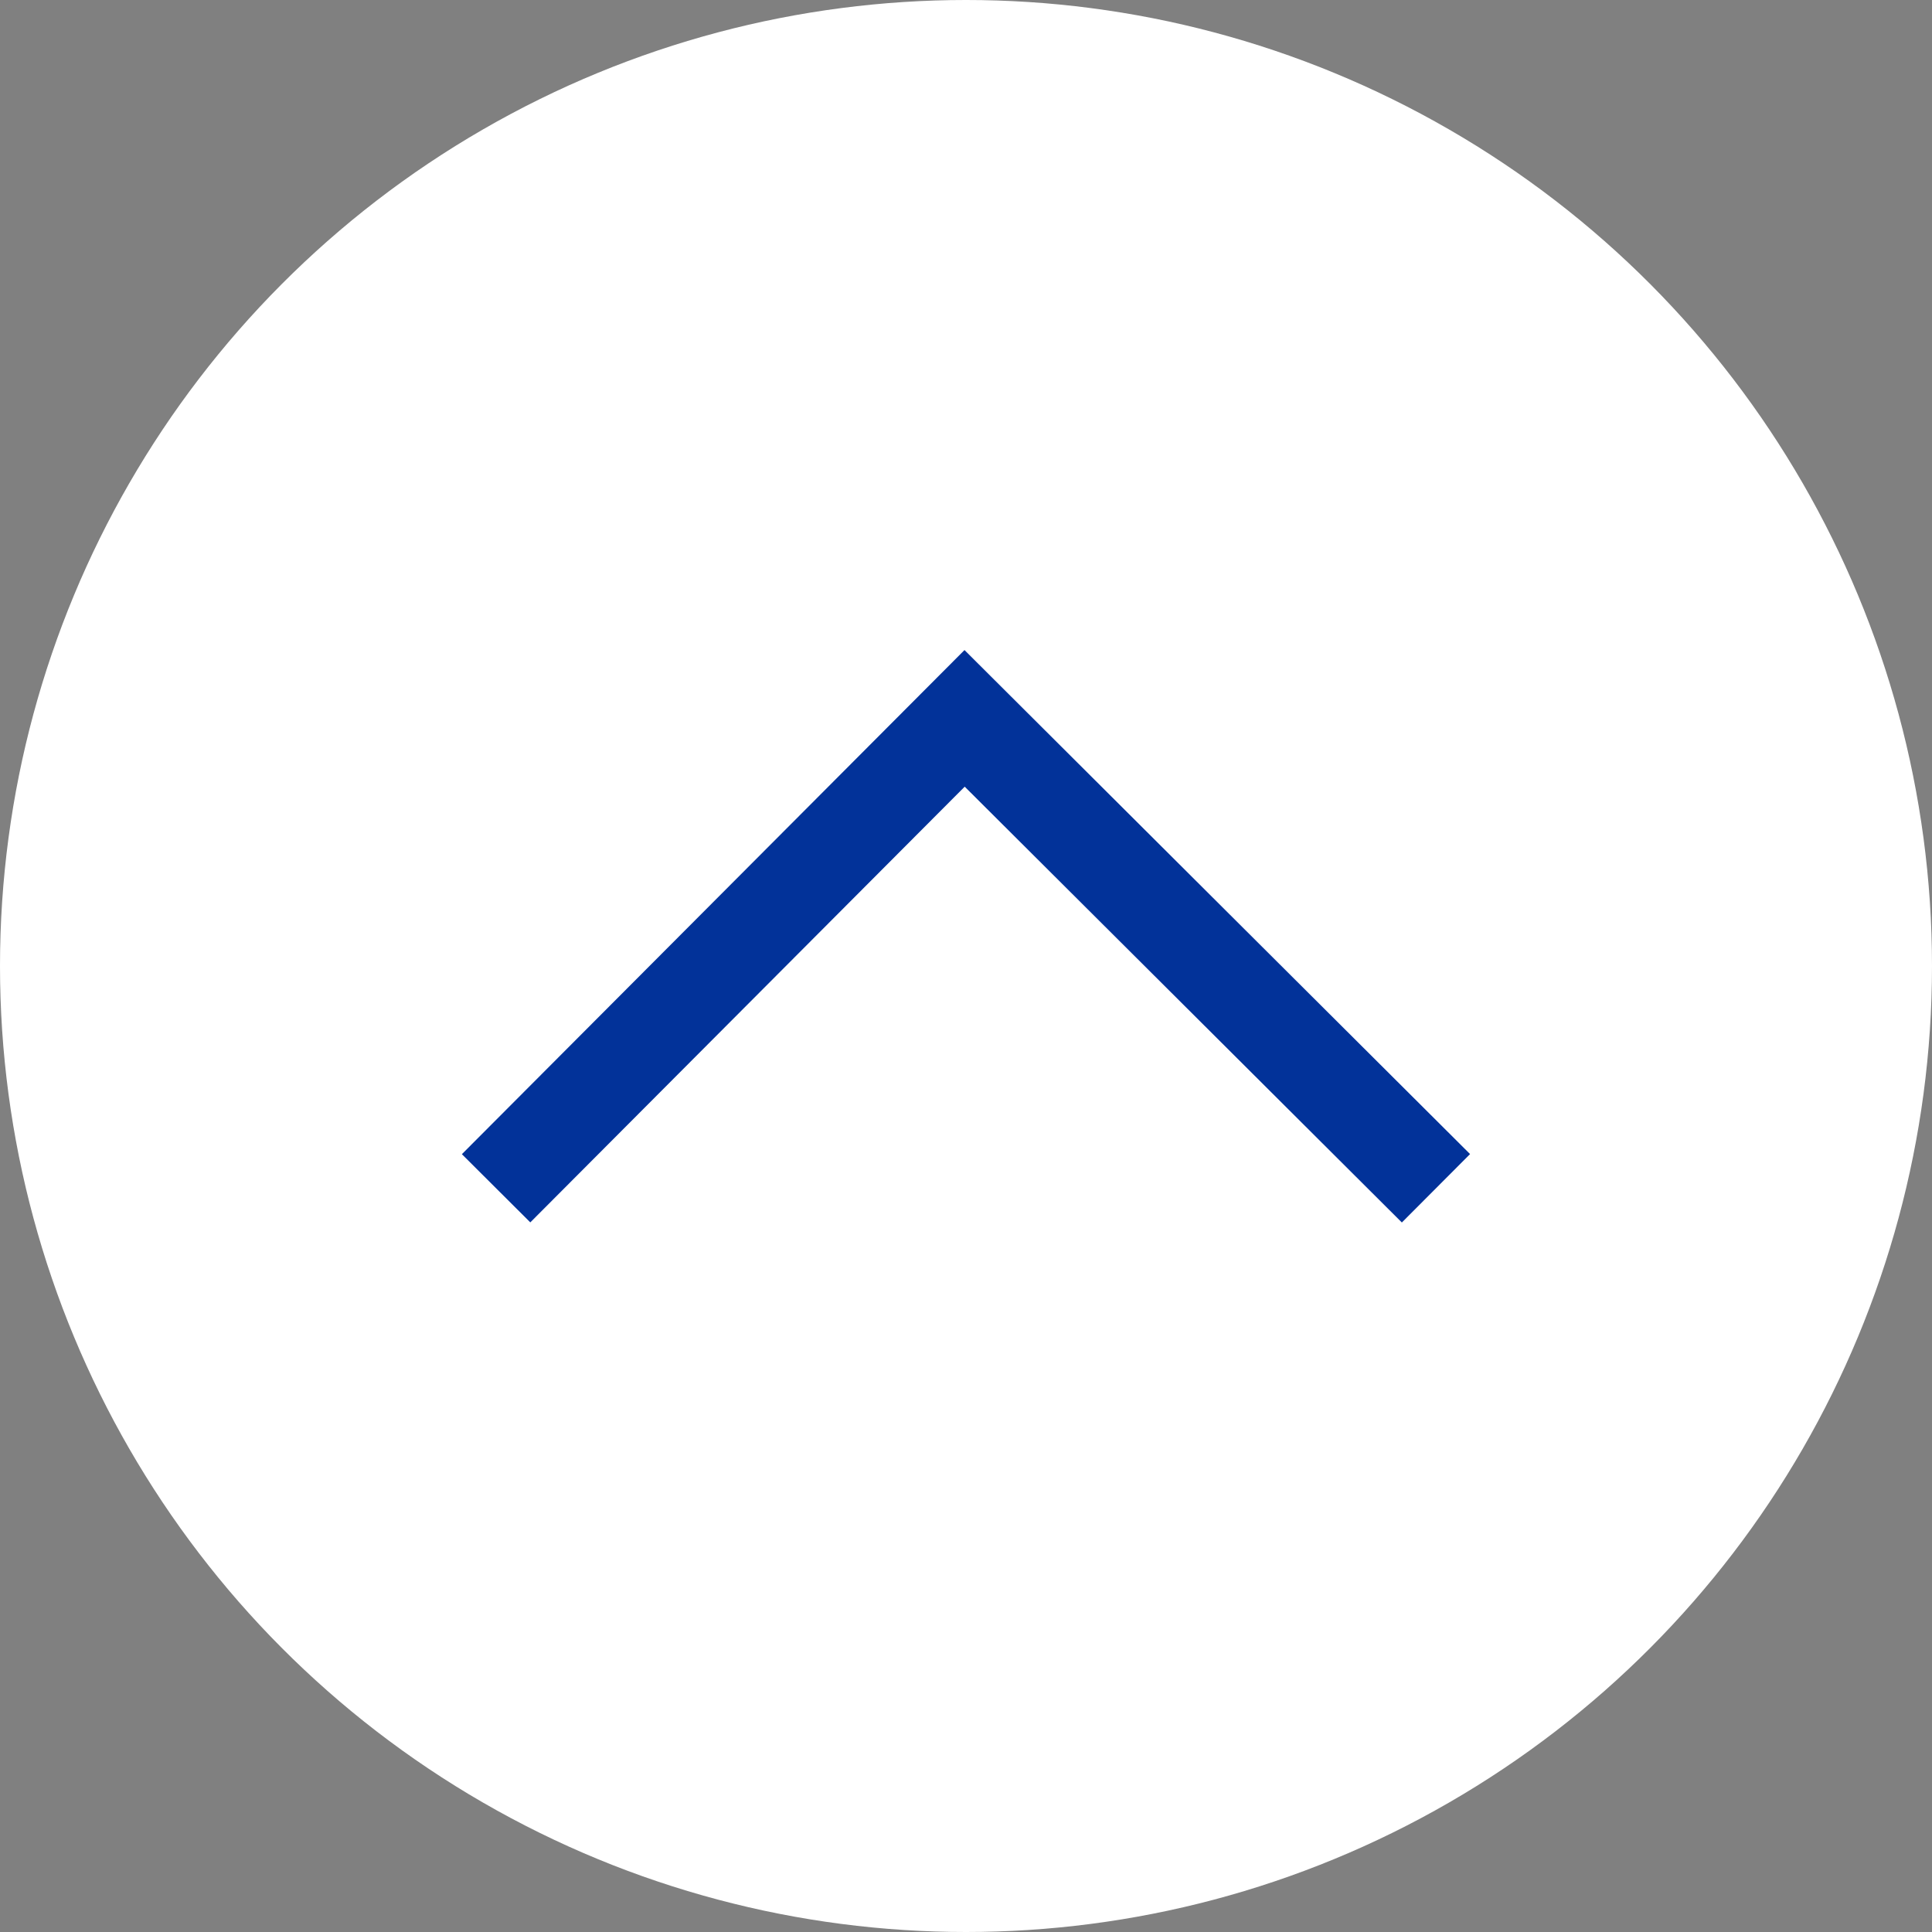
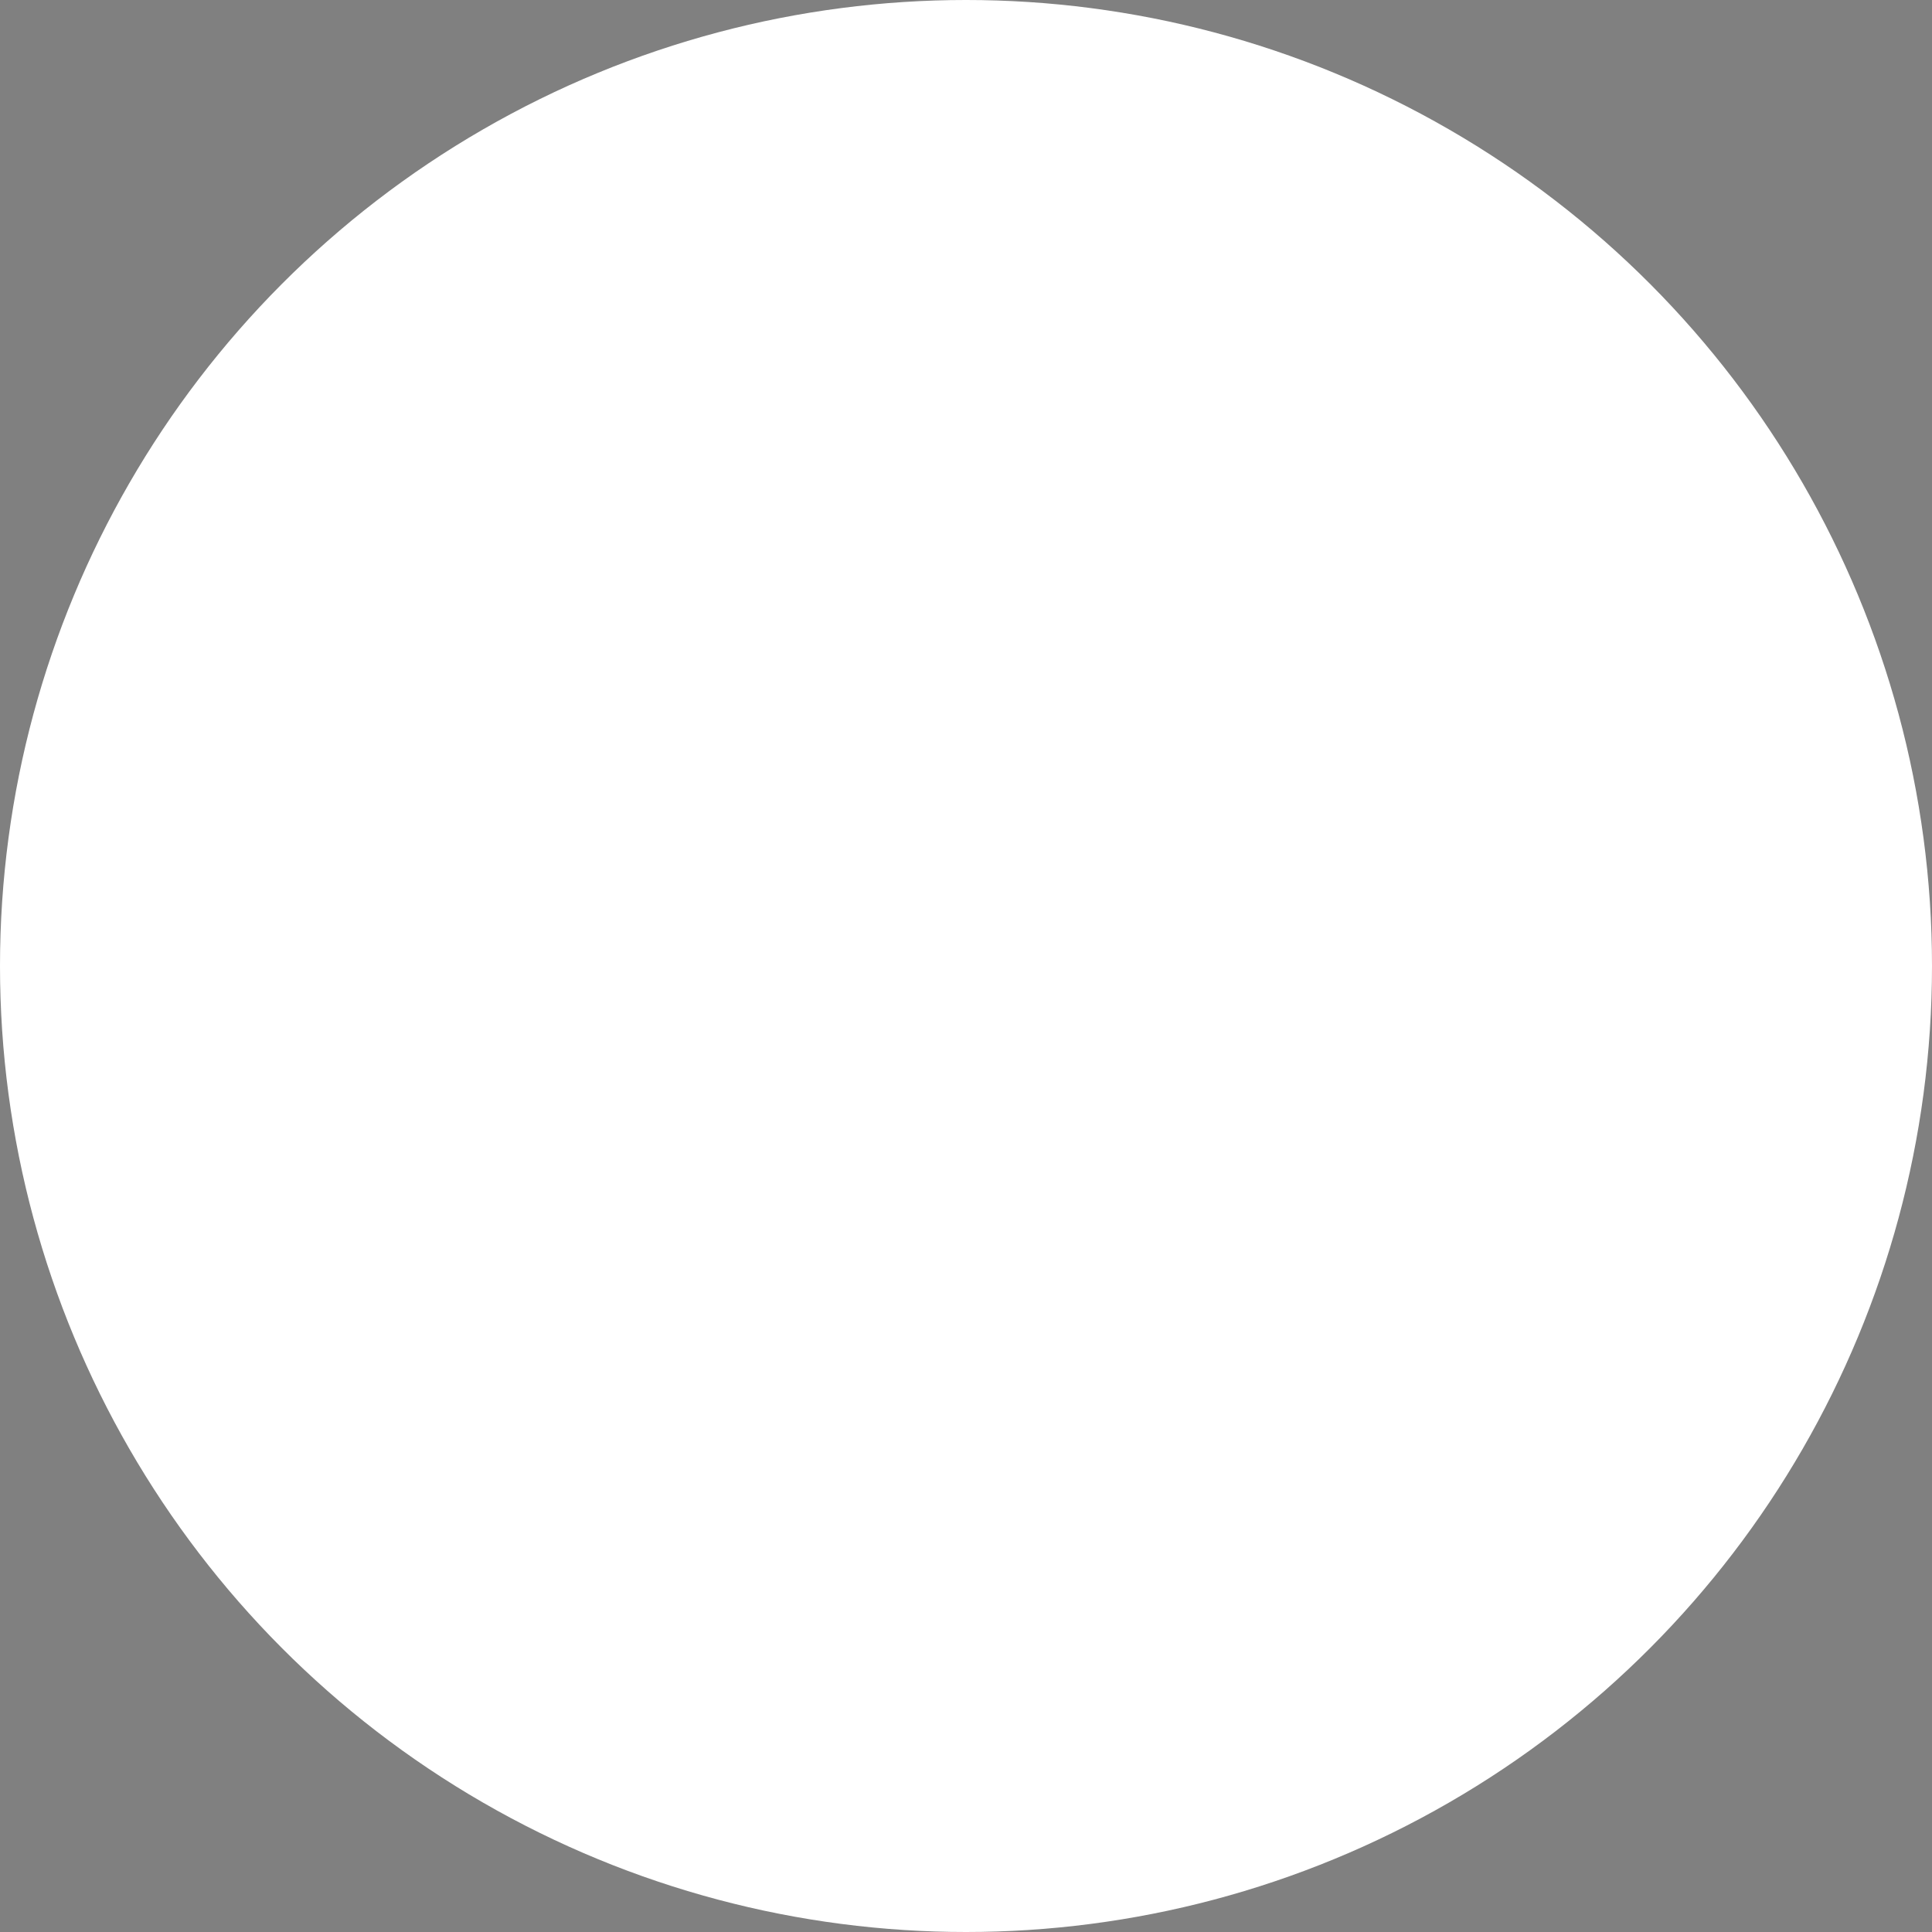
<svg xmlns="http://www.w3.org/2000/svg" width="40" height="40" viewBox="0 0 40 40">
  <rect x="0" y="0" width="40" height="40" fill="#808080" stroke="none" />
  <g transform="translate(-1365.383 -7219.246)">
    <circle cx="20" cy="20" r="20" transform="translate(1365.383 7219.246)" fill="#fff" />
-     <path d="M0,0,9.759,9.729,19.459,0" transform="translate(1395.113 7243.848) rotate(180)" fill="none" stroke="#023299" stroke-width="2" />
  </g>
</svg>